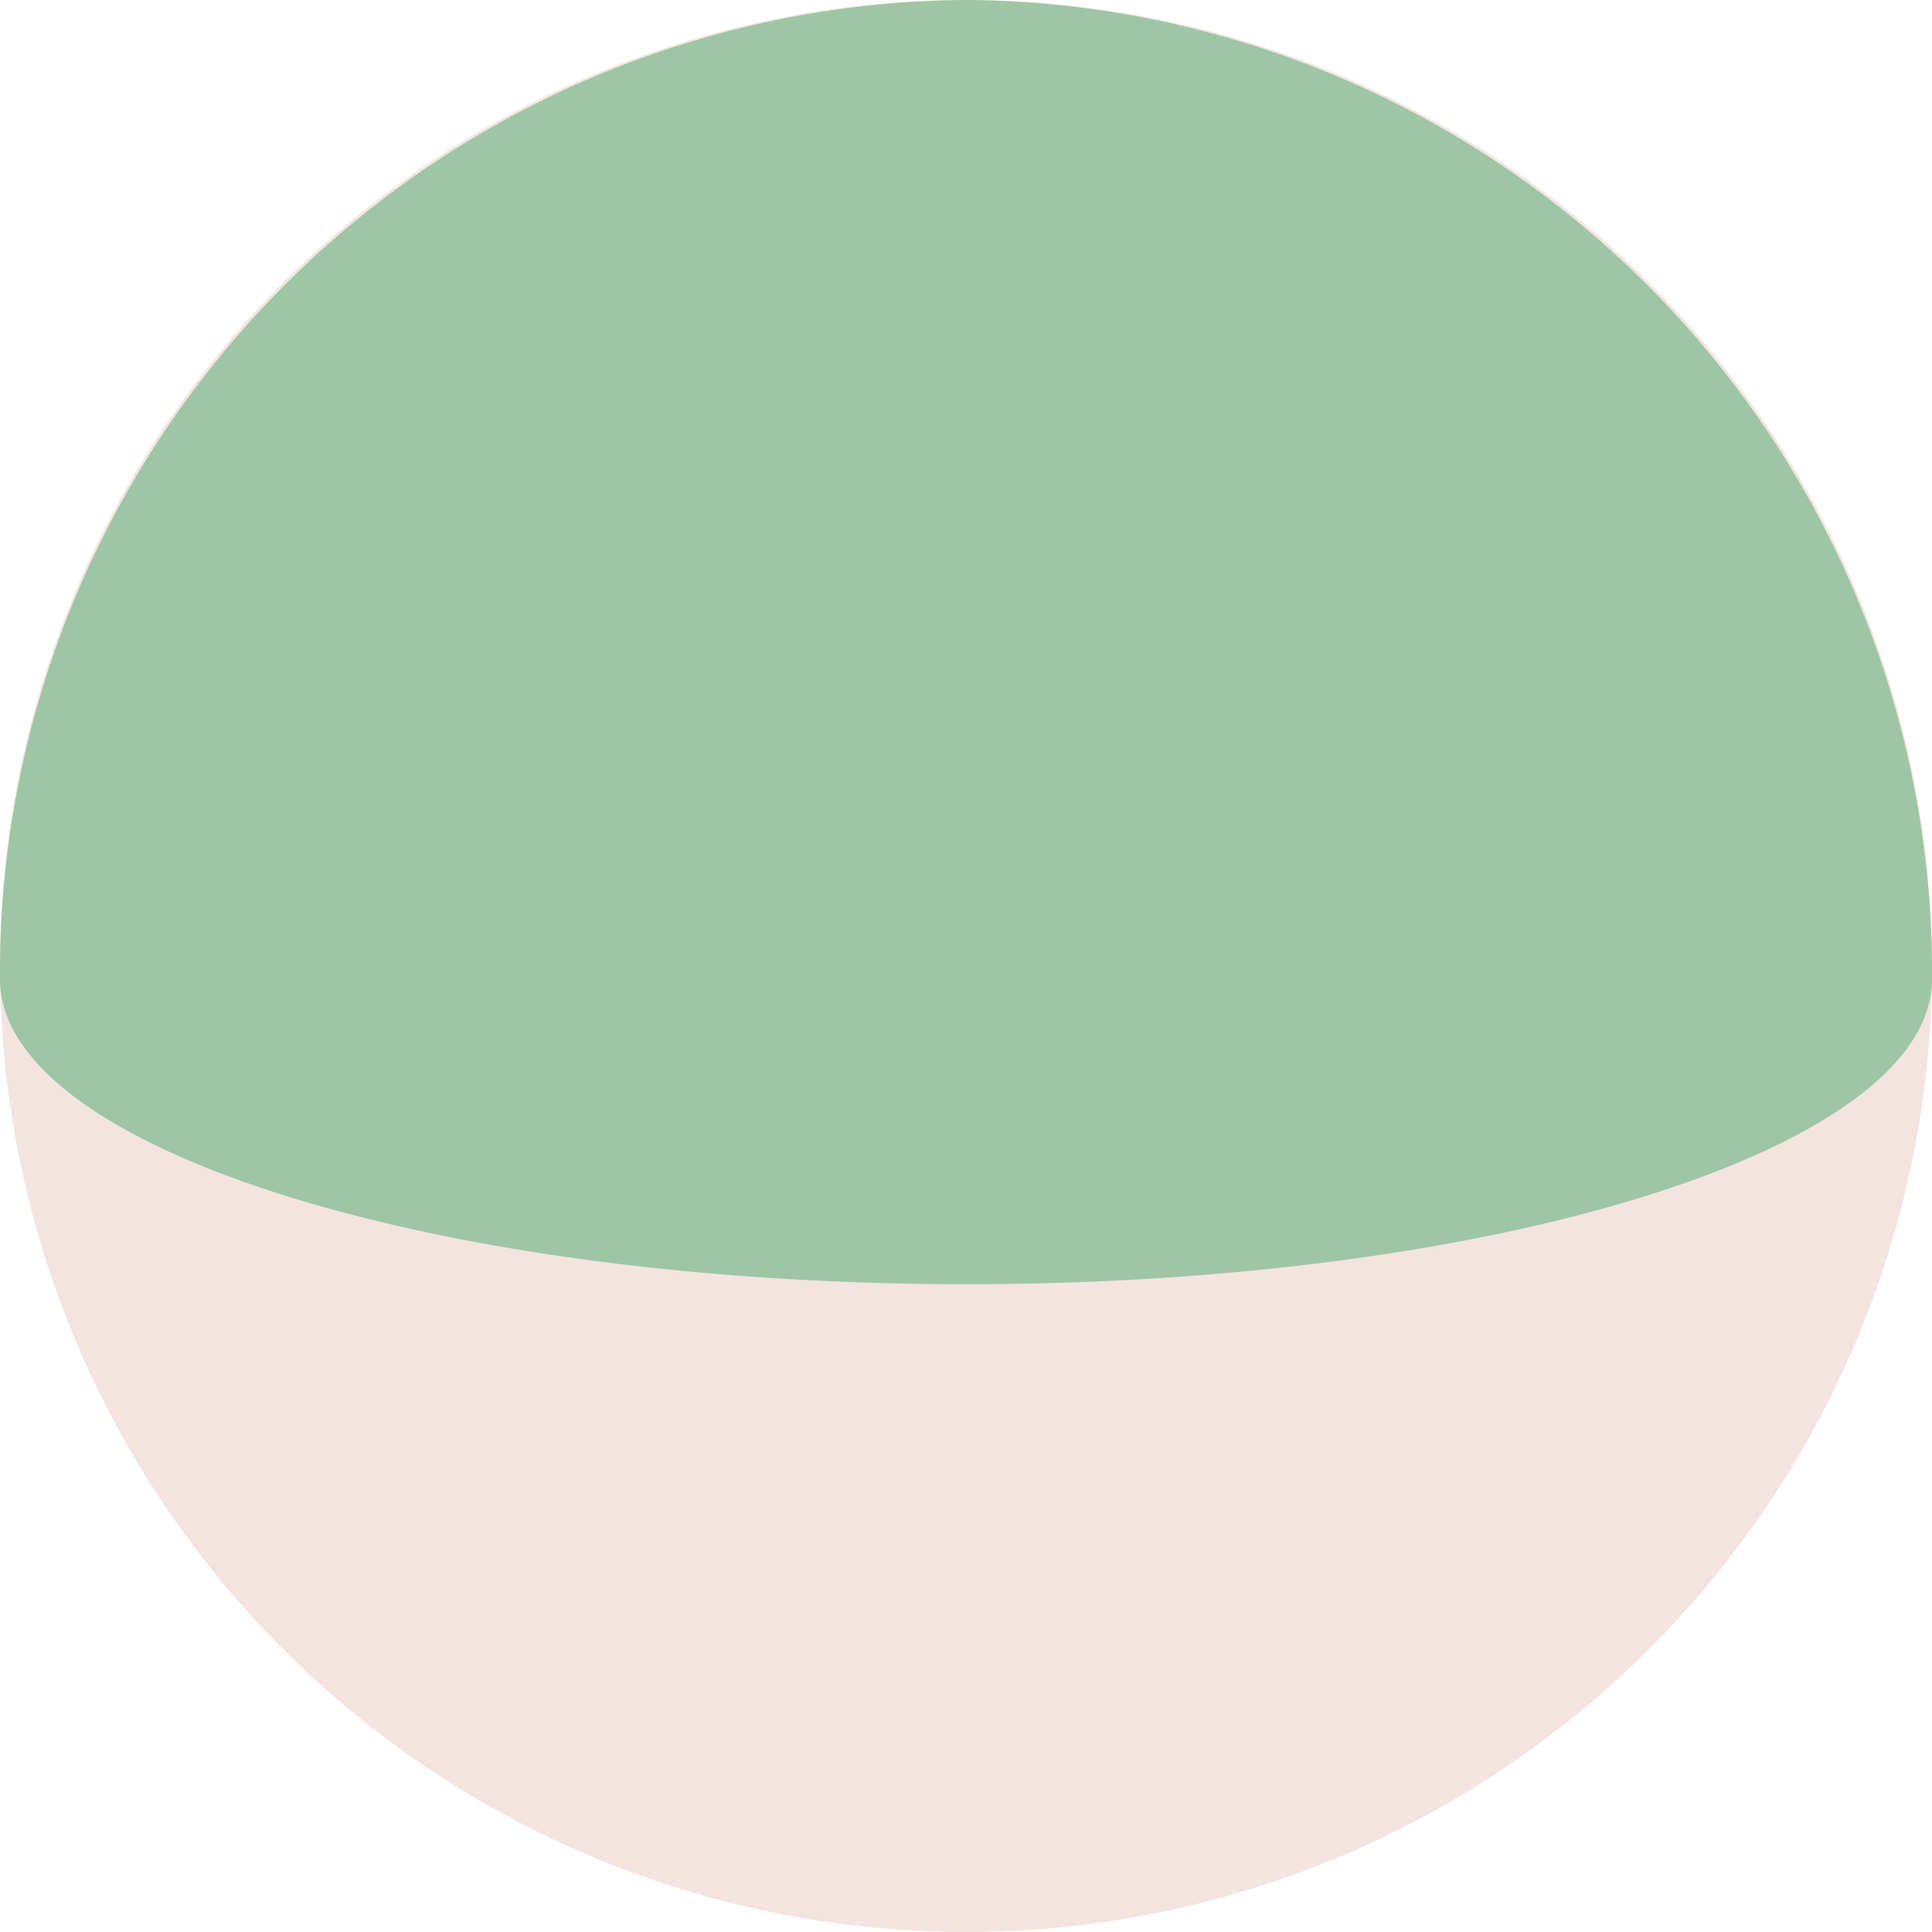
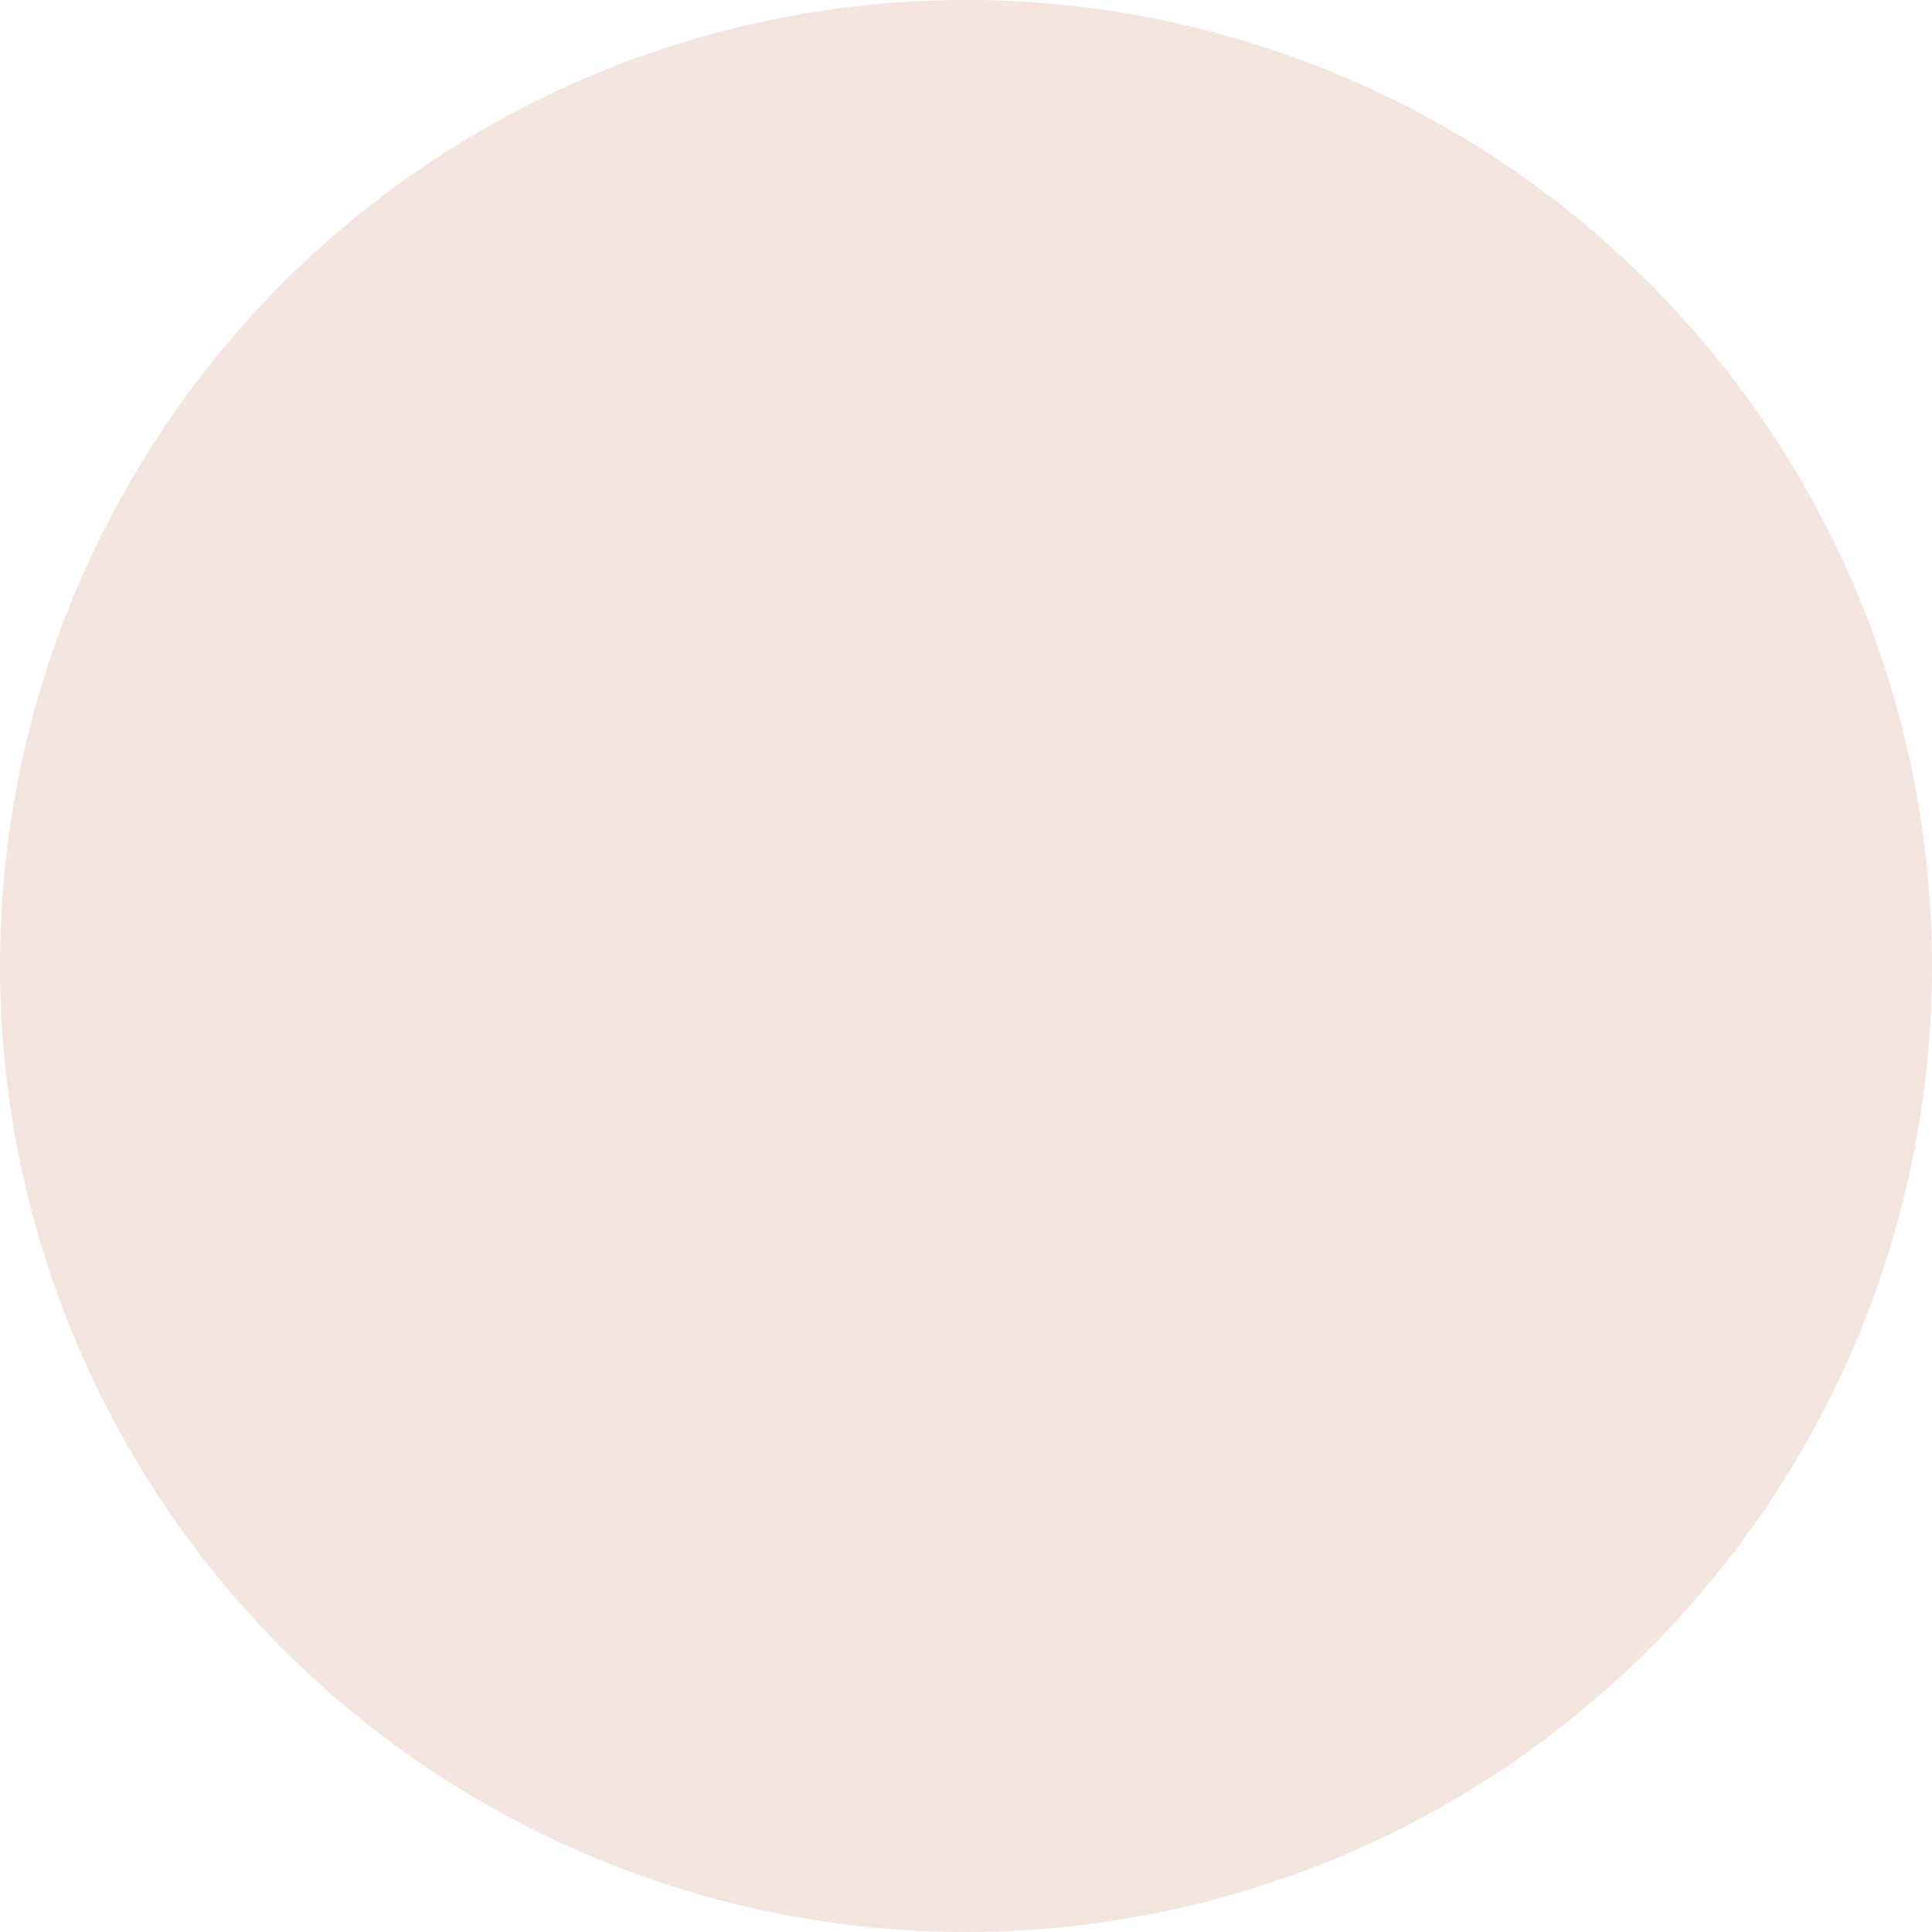
<svg xmlns="http://www.w3.org/2000/svg" width="34" height="34" viewBox="0 0 34 34">
  <g transform="translate(-907 -936.533)">
    <g transform="translate(907 936.533)">
      <path d="M34,17A17,17,0,1,1,17,0,17,17,0,0,1,34,17" fill="#f4e4df" />
-       <path d="M0,17.233C0,20.2,7.611,22.6,17,22.6s17-2.4,17-5.367A17.118,17.118,0,0,0,17,0,17.118,17.118,0,0,0,0,17.233Z" fill="#9ec6a4" />
    </g>
  </g>
</svg>